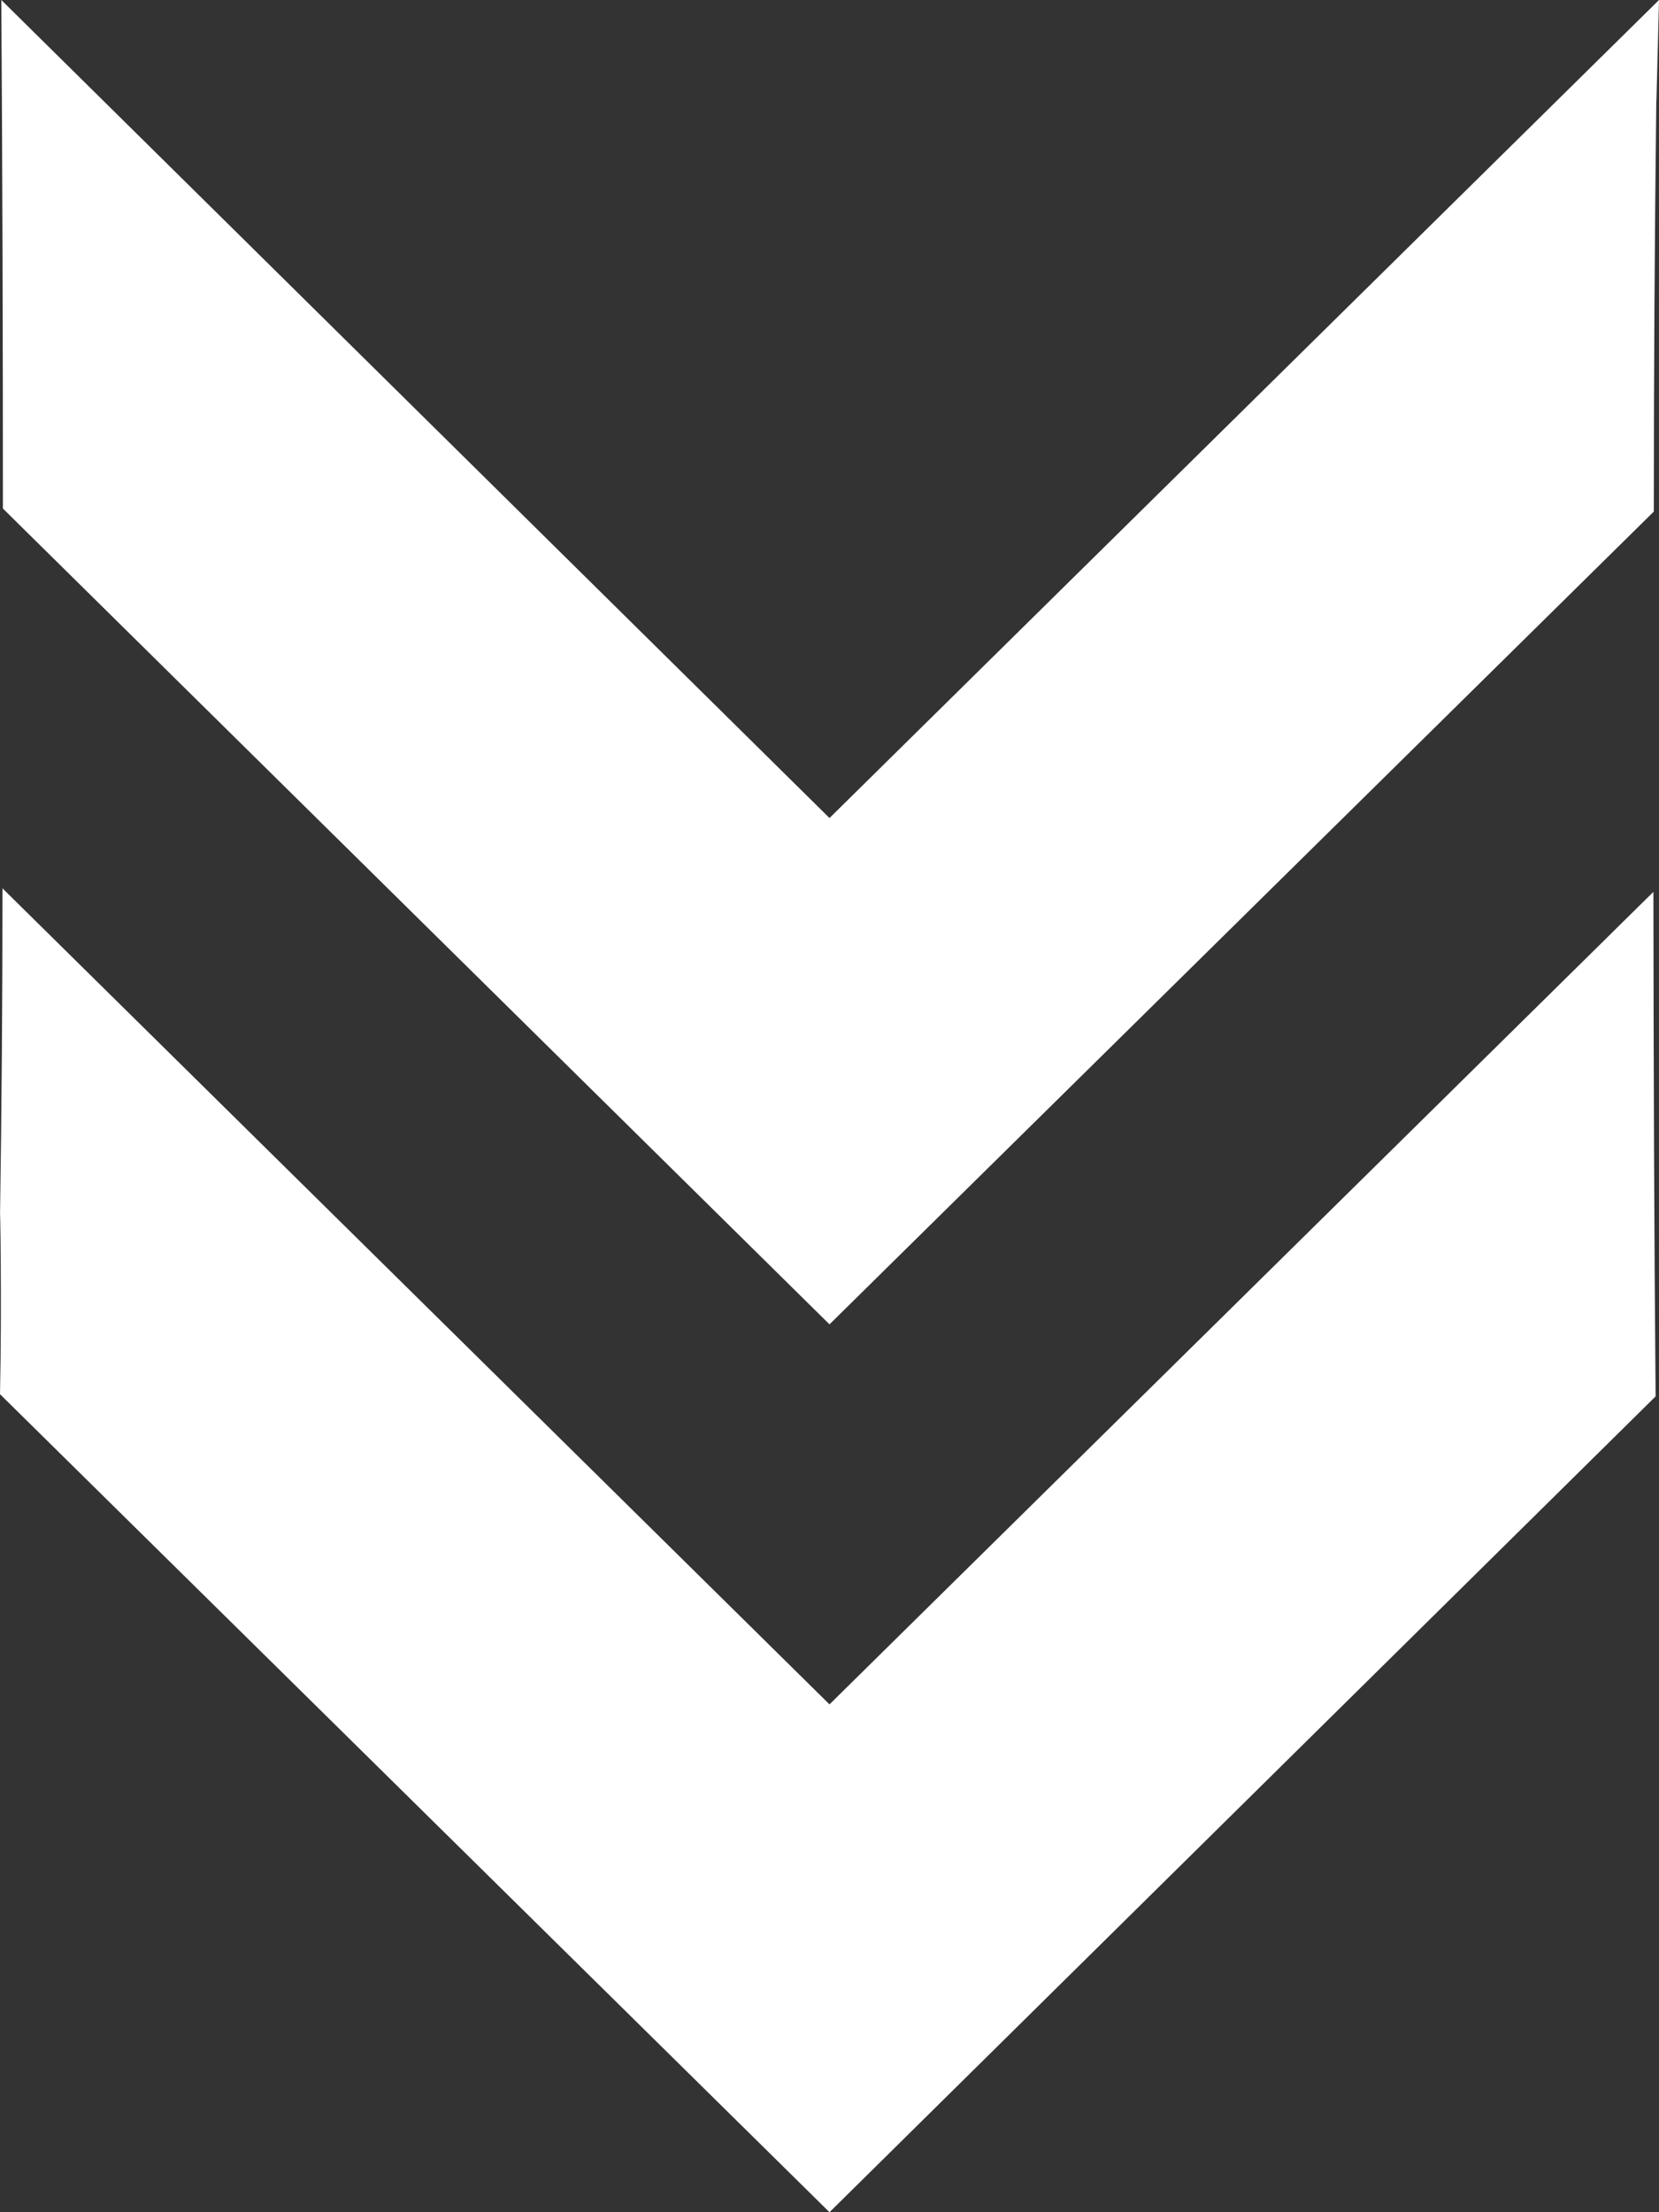
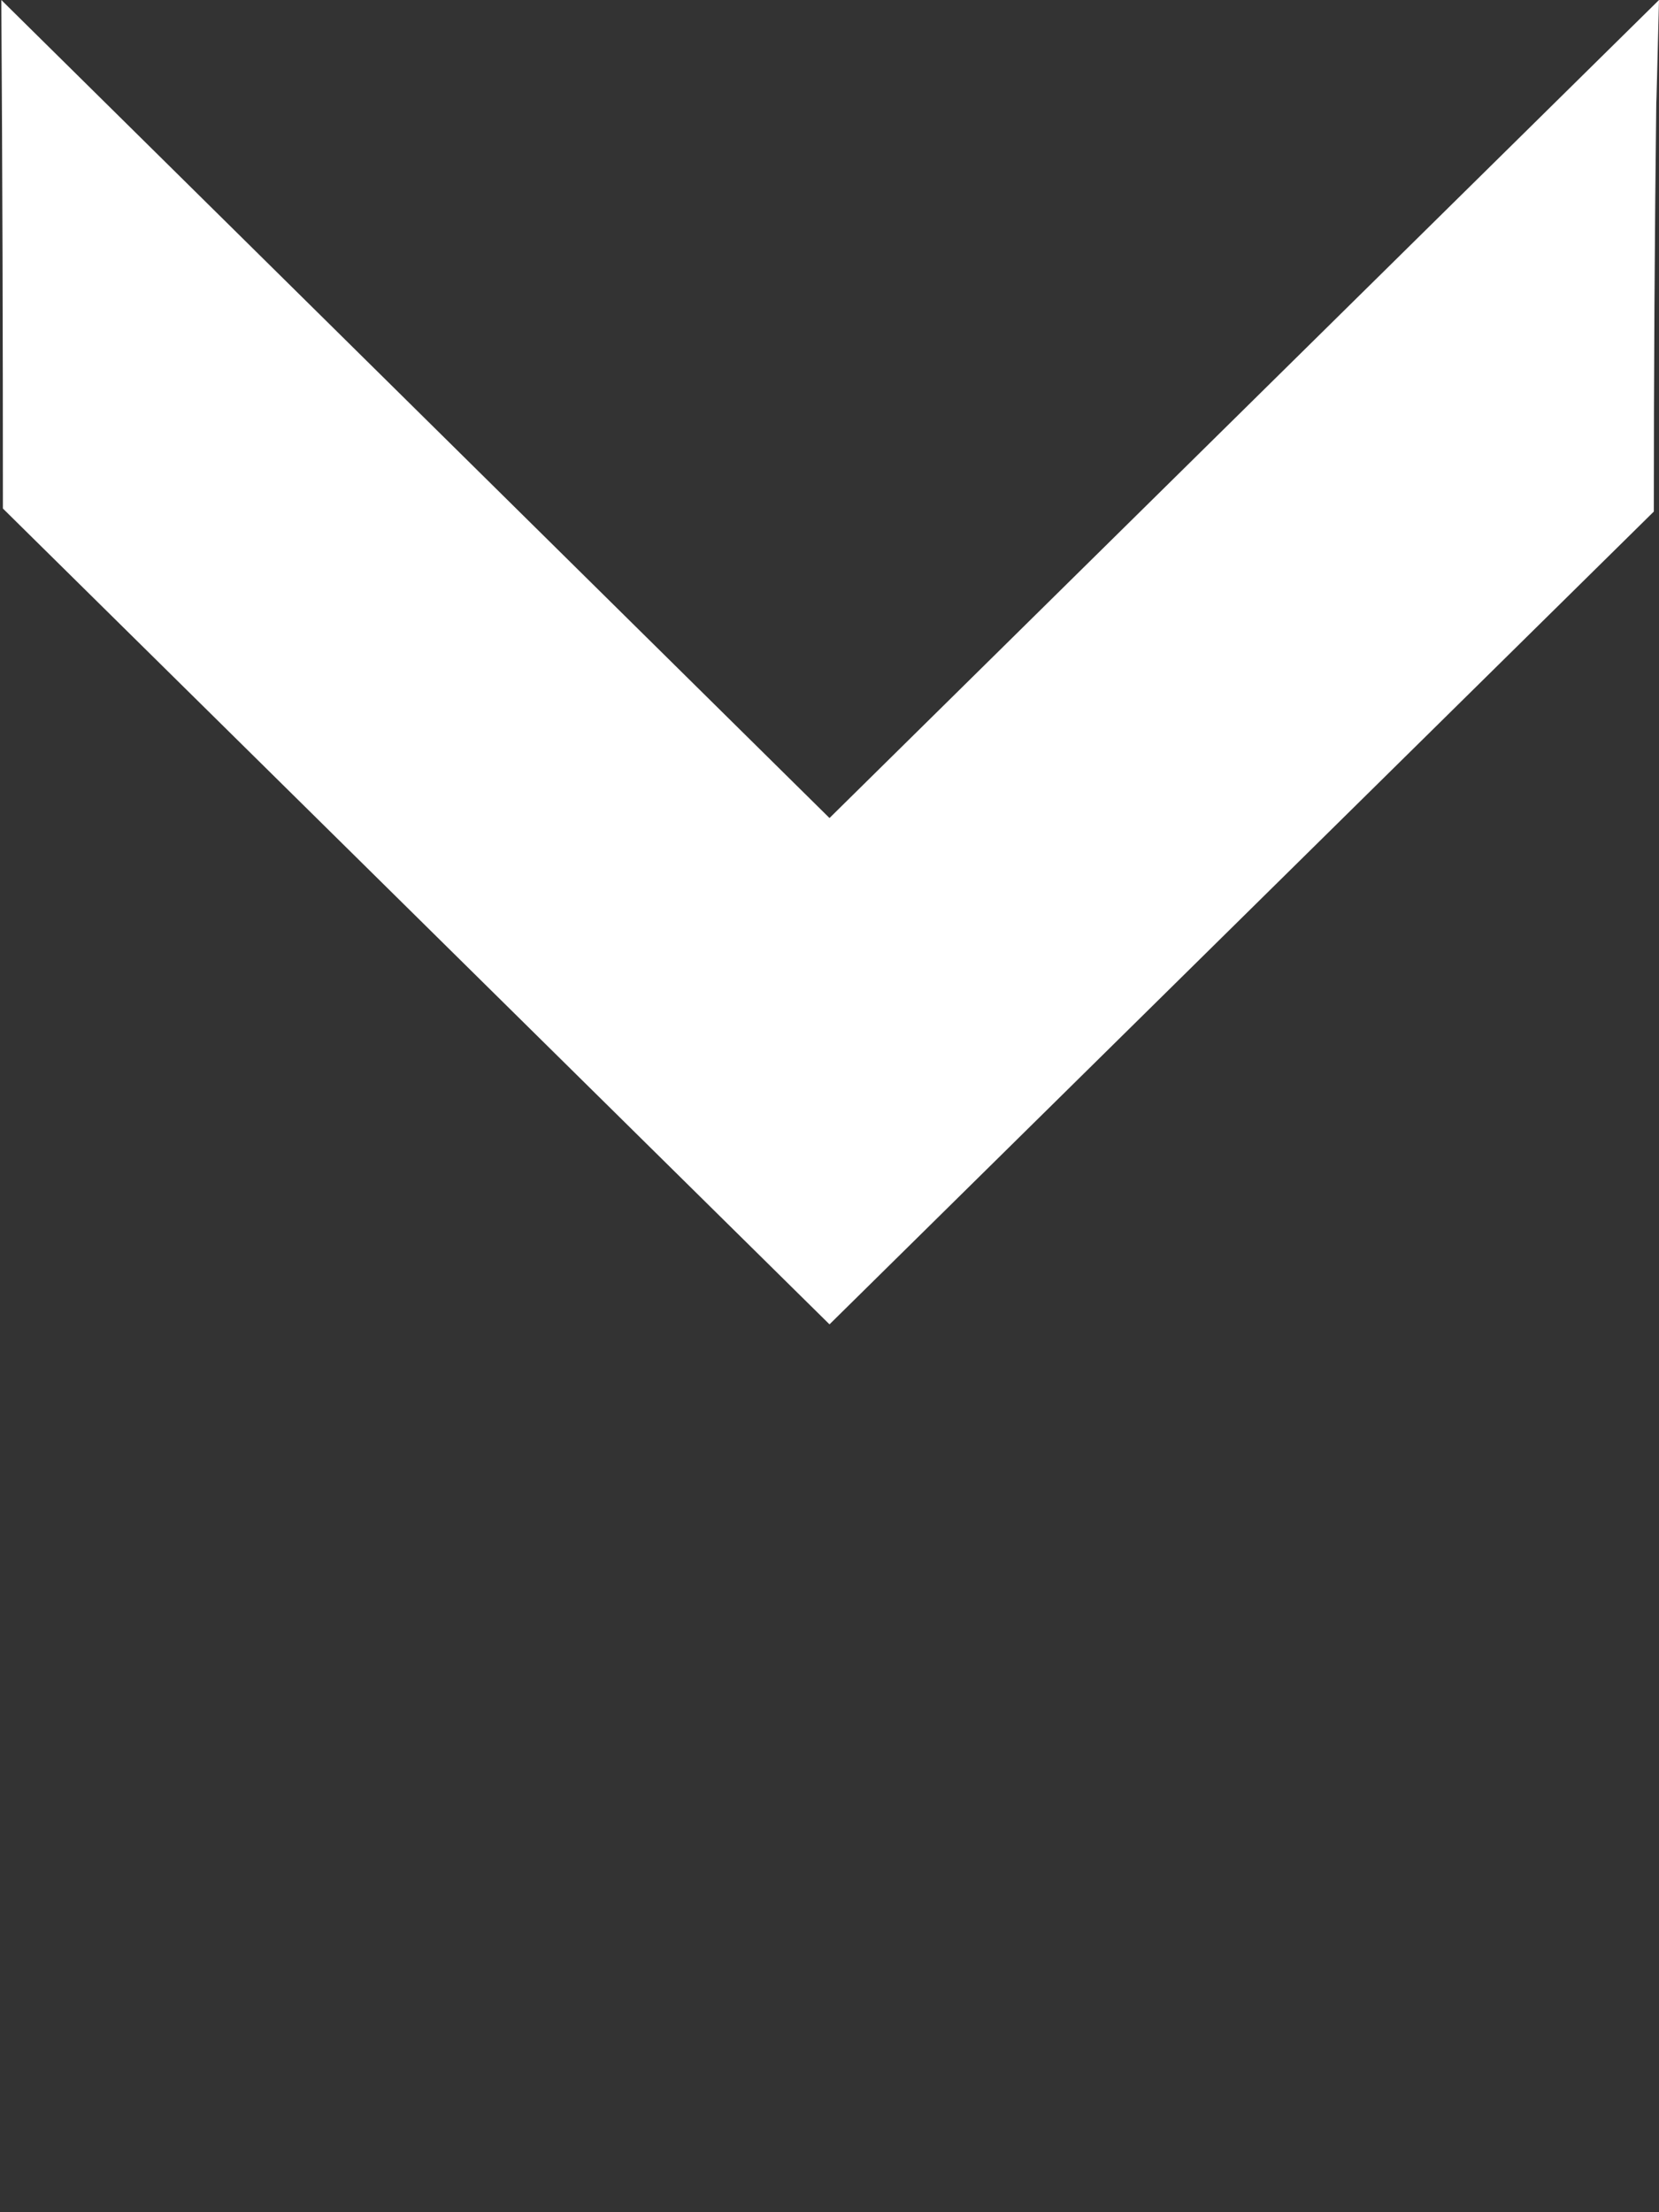
<svg xmlns="http://www.w3.org/2000/svg" width="24" height="32" viewBox="0 0 24 32" fill="none">
  <rect x="0" y="0" width="24" height="32" fill="#333333" stroke="none" />
  <path d="M24 0L12 11.833L0.019 0C0.035 2.454 0.042 4.906 0.042 7.356L12 19.157L23.925 7.4C23.925 5.42 23.937 3.439 23.961 1.458C23.961 1.599 23.977 0.87 24 0Z" fill="white" />
-   <path d="M23.919 12.901L12 24.654L0.036 12.85C0.036 14.436 0.024 16.022 3.24249e-05 17.609C3.24249e-05 17.257 0.029 18.843 3.24249e-05 20.167L12 32L23.951 20.199C23.929 17.765 23.922 15.351 23.919 12.901Z" fill="white" />
</svg>